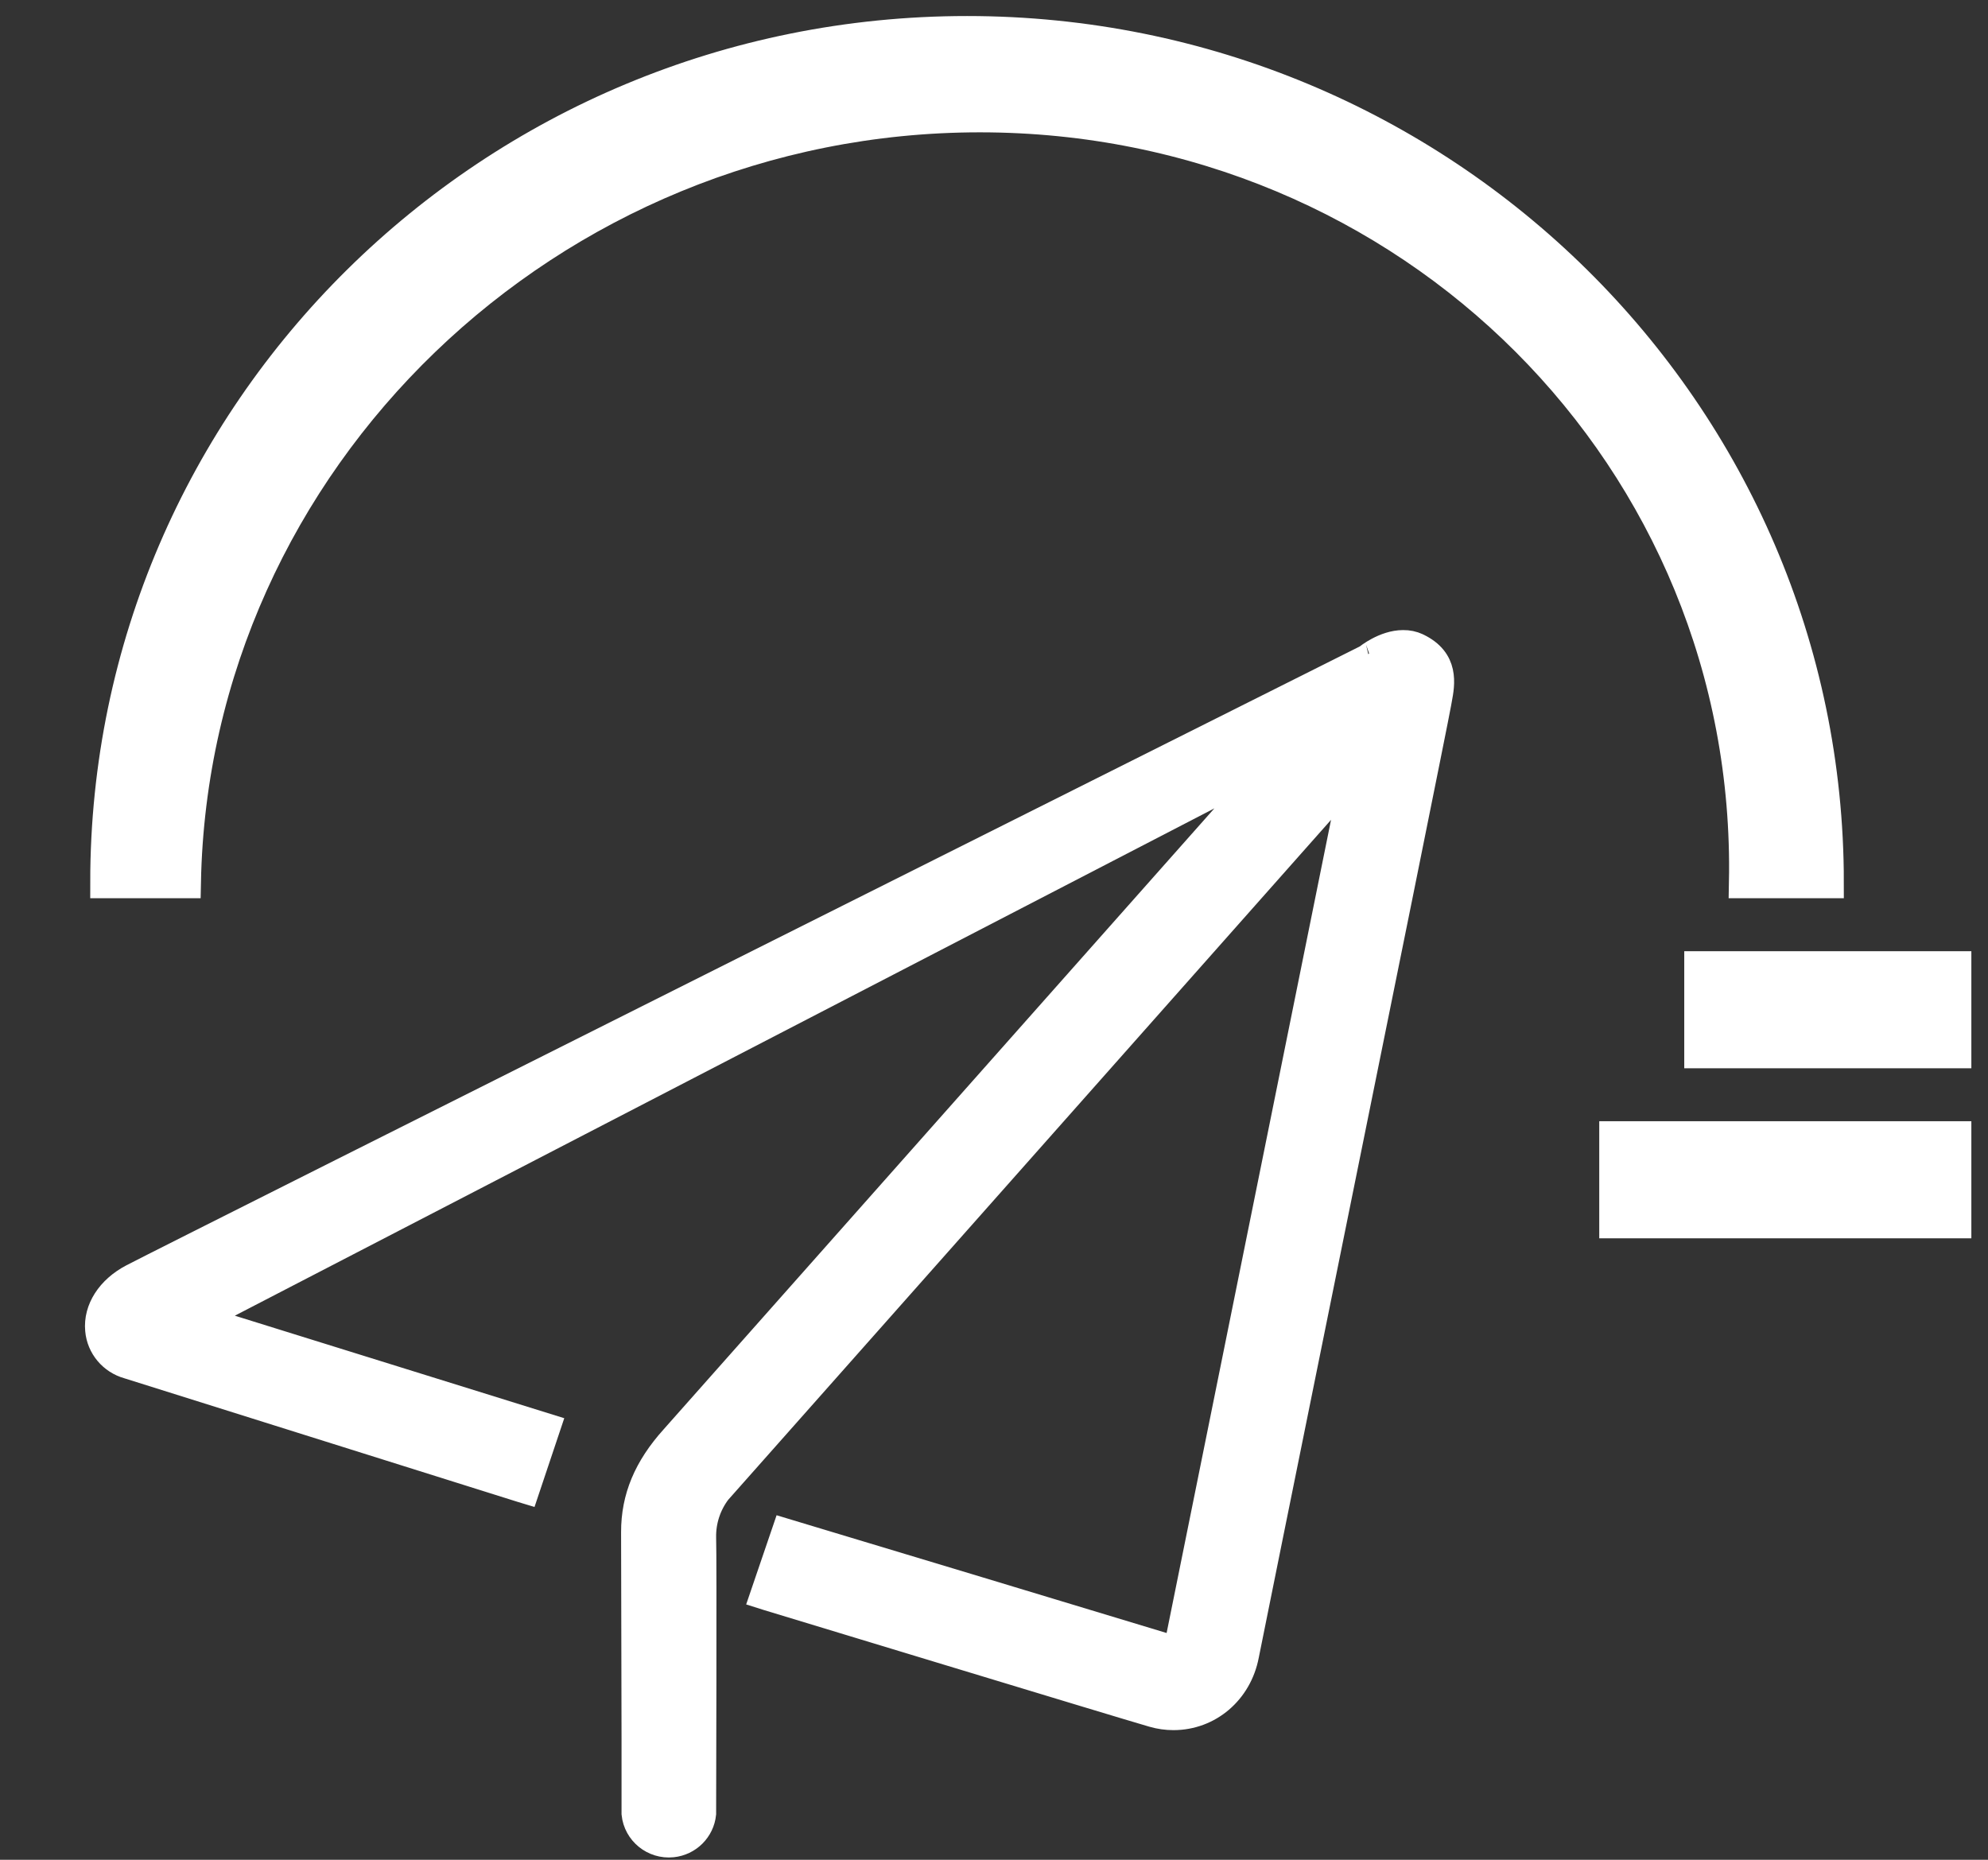
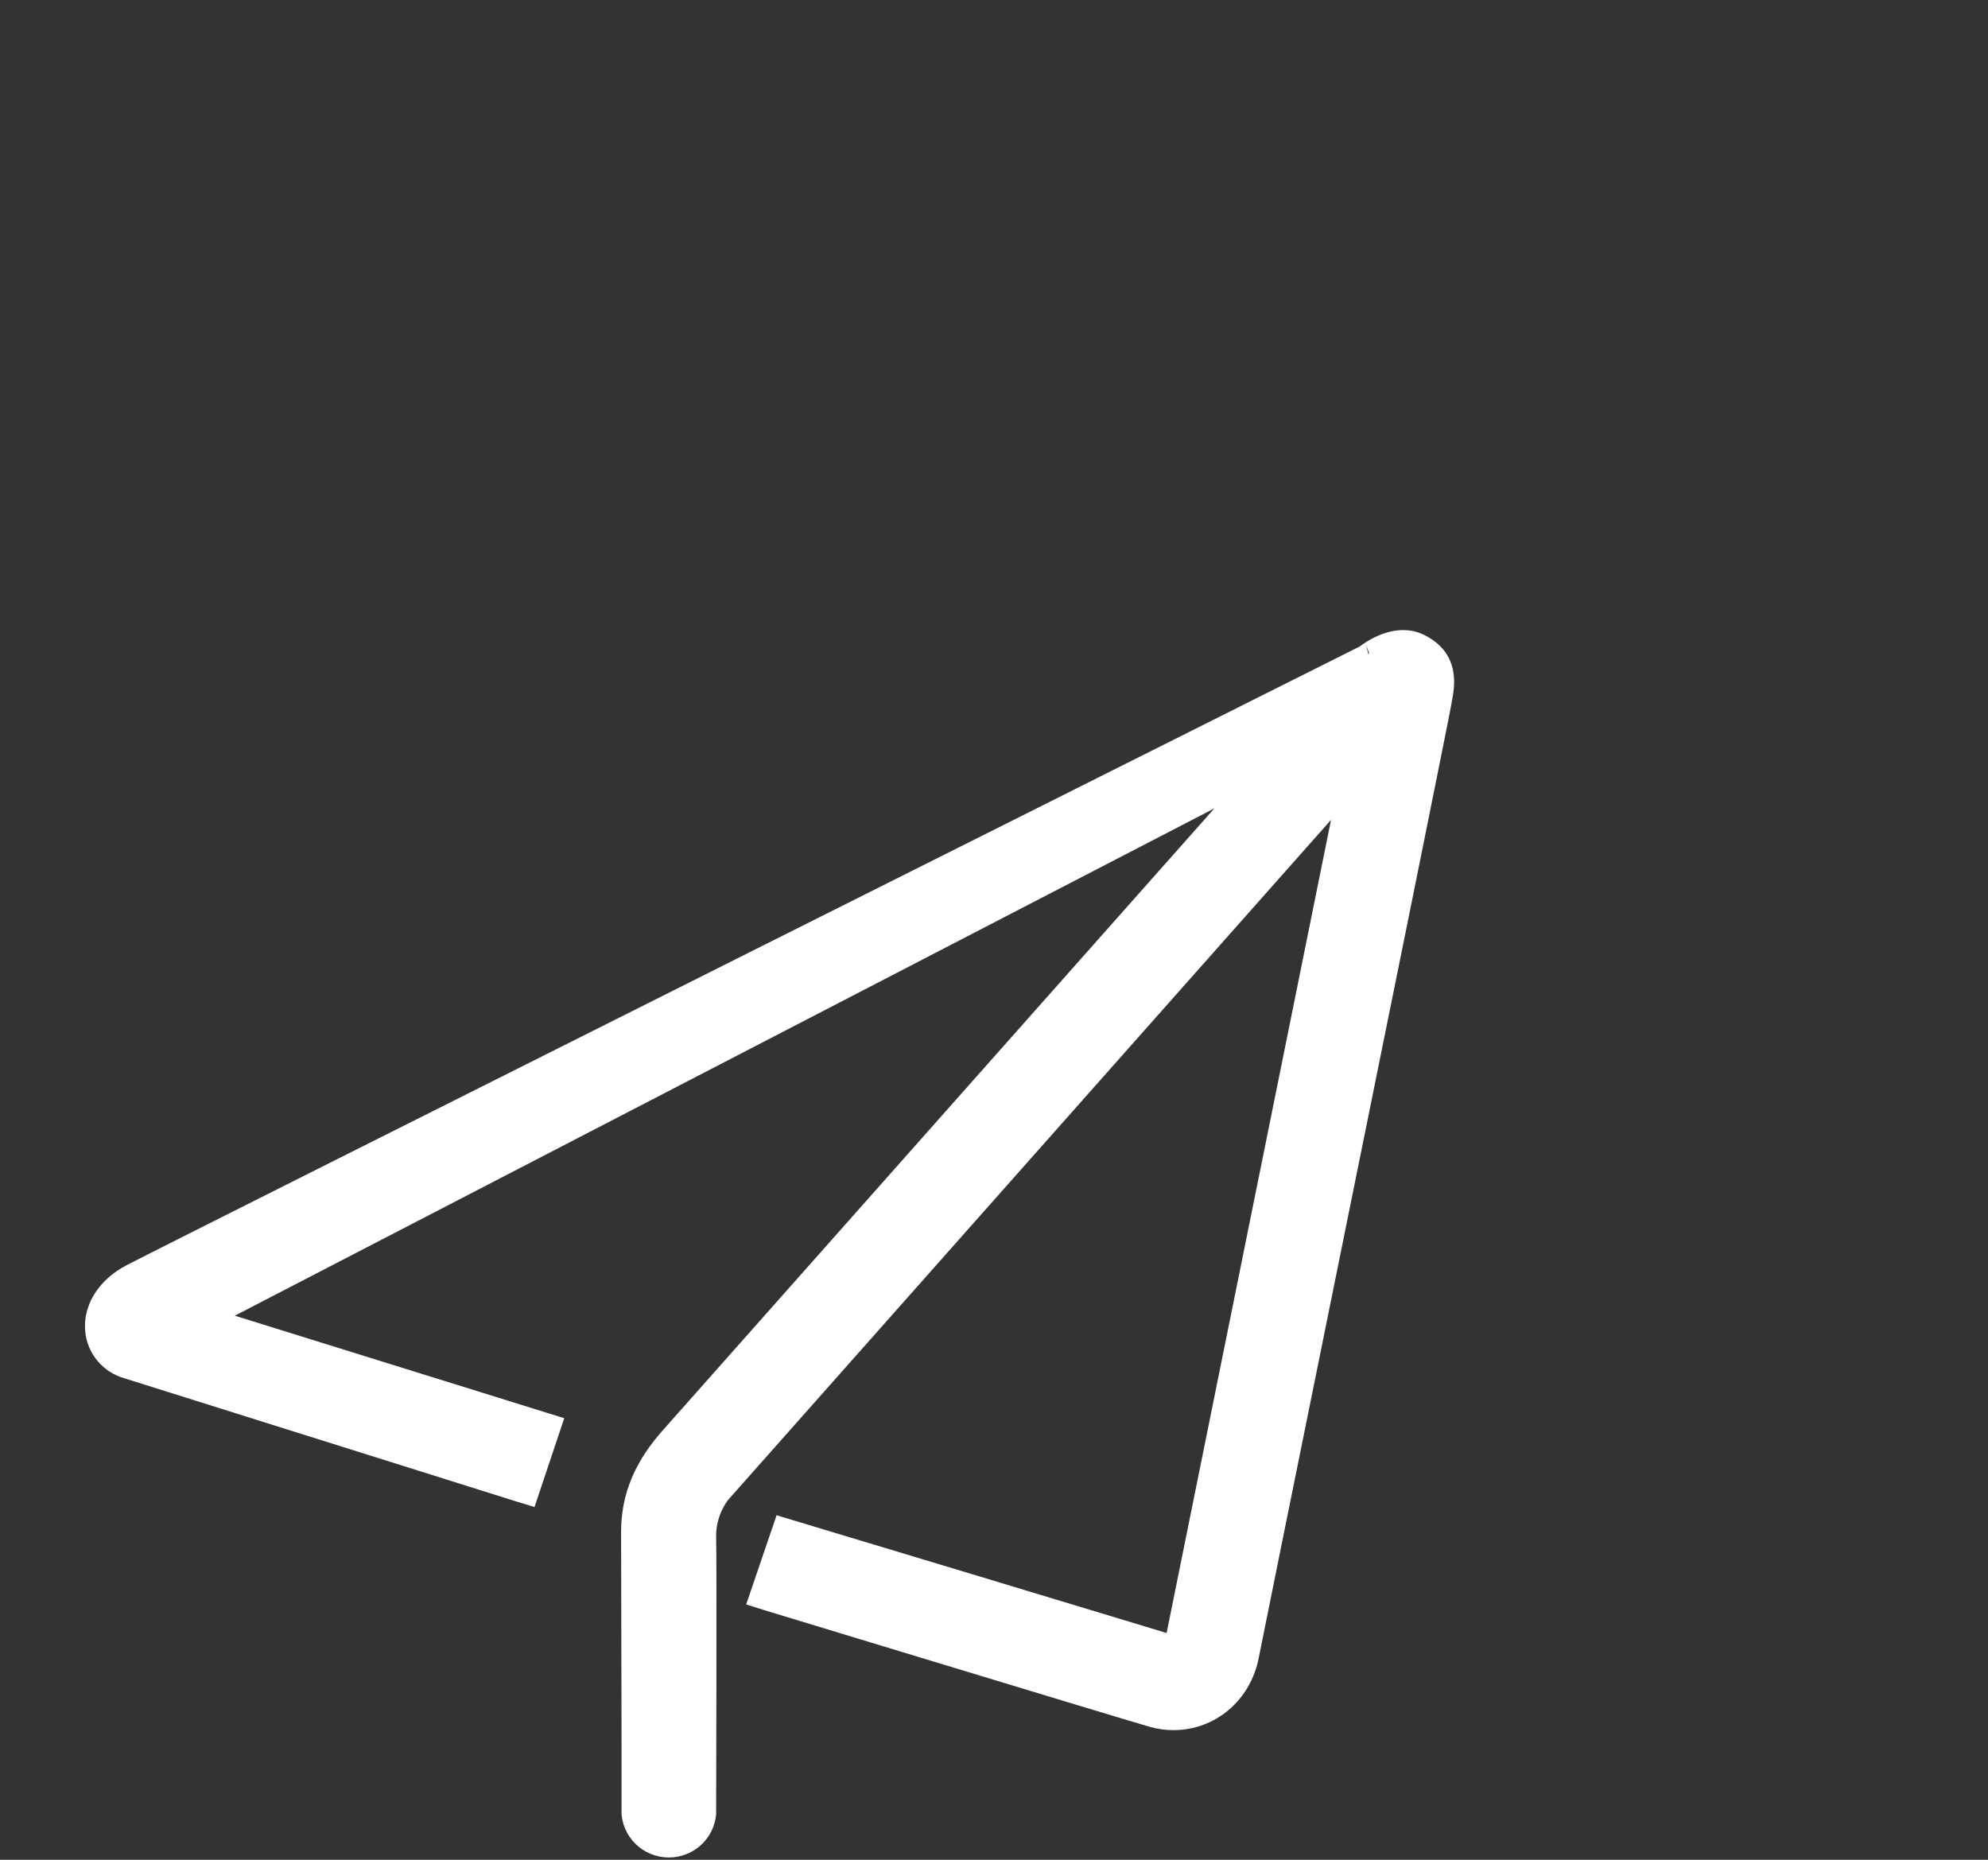
<svg xmlns="http://www.w3.org/2000/svg" width="62px" height="58px" viewBox="0 0 62 58" version="1.1">
  <rect x="0" y="0" width="62" height="58" fill="#333333" stroke="none" />
  <title>跨越</title>
  <g id="门户改版" stroke="none" stroke-width="1" fill="none" fill-rule="evenodd">
    <g id="DevOps产品介绍" transform="translate(-1115, -1669)" fill="#FFFFFF" fill-rule="nonzero" stroke="#FFFFFF">
      <g id="编组-25" transform="translate(-130, 1237)">
        <g id="跨越" transform="translate(1245, 433)">
-           <path d="M30.559,2.627 C17.125,2.627 6.024,13.32 5.767,26.513 L3.314,26.513 C3.314,11.87 15.333,3.19744231e-14 30.159,3.19744231e-14 C44.985,3.19744231e-14 57.004,11.87 57.004,26.513 L54.421,26.513 C54.676,13.32 43.994,2.627 30.559,2.627 L30.559,2.627 Z" id="形状" />
-           <path d="M60.981,34.467 L60.981,37.119 L50.376,37.119 L50.376,34.467 L60.981,34.467 Z M60.981,29.165 L60.981,31.816 L53.027,31.816 L53.027,29.165 L60.981,29.165 Z" id="形状结合" />
          <path d="M44.227,19.098 C44.08,19.031 43.92,18.997 43.759,19 C43.152,19 42.596,19.454 42.603,19.454 C42.231,19.64 5.403,38.09 4.104,38.771 C3.366,39.157 2.945,39.811 3.006,40.483 C3.053,41.036 3.443,41.501 3.983,41.65 L16.241,45.502 L16.446,45.564 L17.152,43.457 L6.406,40.113 L39.385,23.033 C35.887,26.98 21.622,43.057 20.965,43.802 C20.112,44.746 19.718,45.695 19.72,46.783 L19.734,53.228 L19.734,55.484 L19.734,55.567 C19.797,56.186 20.352,56.636 20.974,56.573 C21.508,56.519 21.93,56.099 21.984,55.567 C21.984,55.567 22.007,47.534 21.984,46.941 C21.976,46.442 22.136,45.954 22.437,45.555 L42.112,23.363 L36.693,50.162 C36.661,50.334 36.586,50.334 36.553,50.334 C36.523,50.334 36.493,50.328 36.464,50.318 C32.525,49.125 28.583,47.934 24.641,46.748 L24.442,46.688 L23.718,48.811 L23.933,48.879 C24.04,48.909 34.868,52.204 35.943,52.514 C36.158,52.576 36.375,52.607 36.597,52.607 C37.738,52.607 38.691,51.793 38.913,50.634 C39.002,50.174 40.058,44.971 41.278,38.943 C42.96,30.657 44.86,21.261 44.907,20.965 L44.932,20.826 C45.023,20.342 45.173,19.544 44.224,19.098 L44.227,19.098 Z" id="路径" stroke-width="0.7" />
        </g>
      </g>
    </g>
  </g>
</svg>